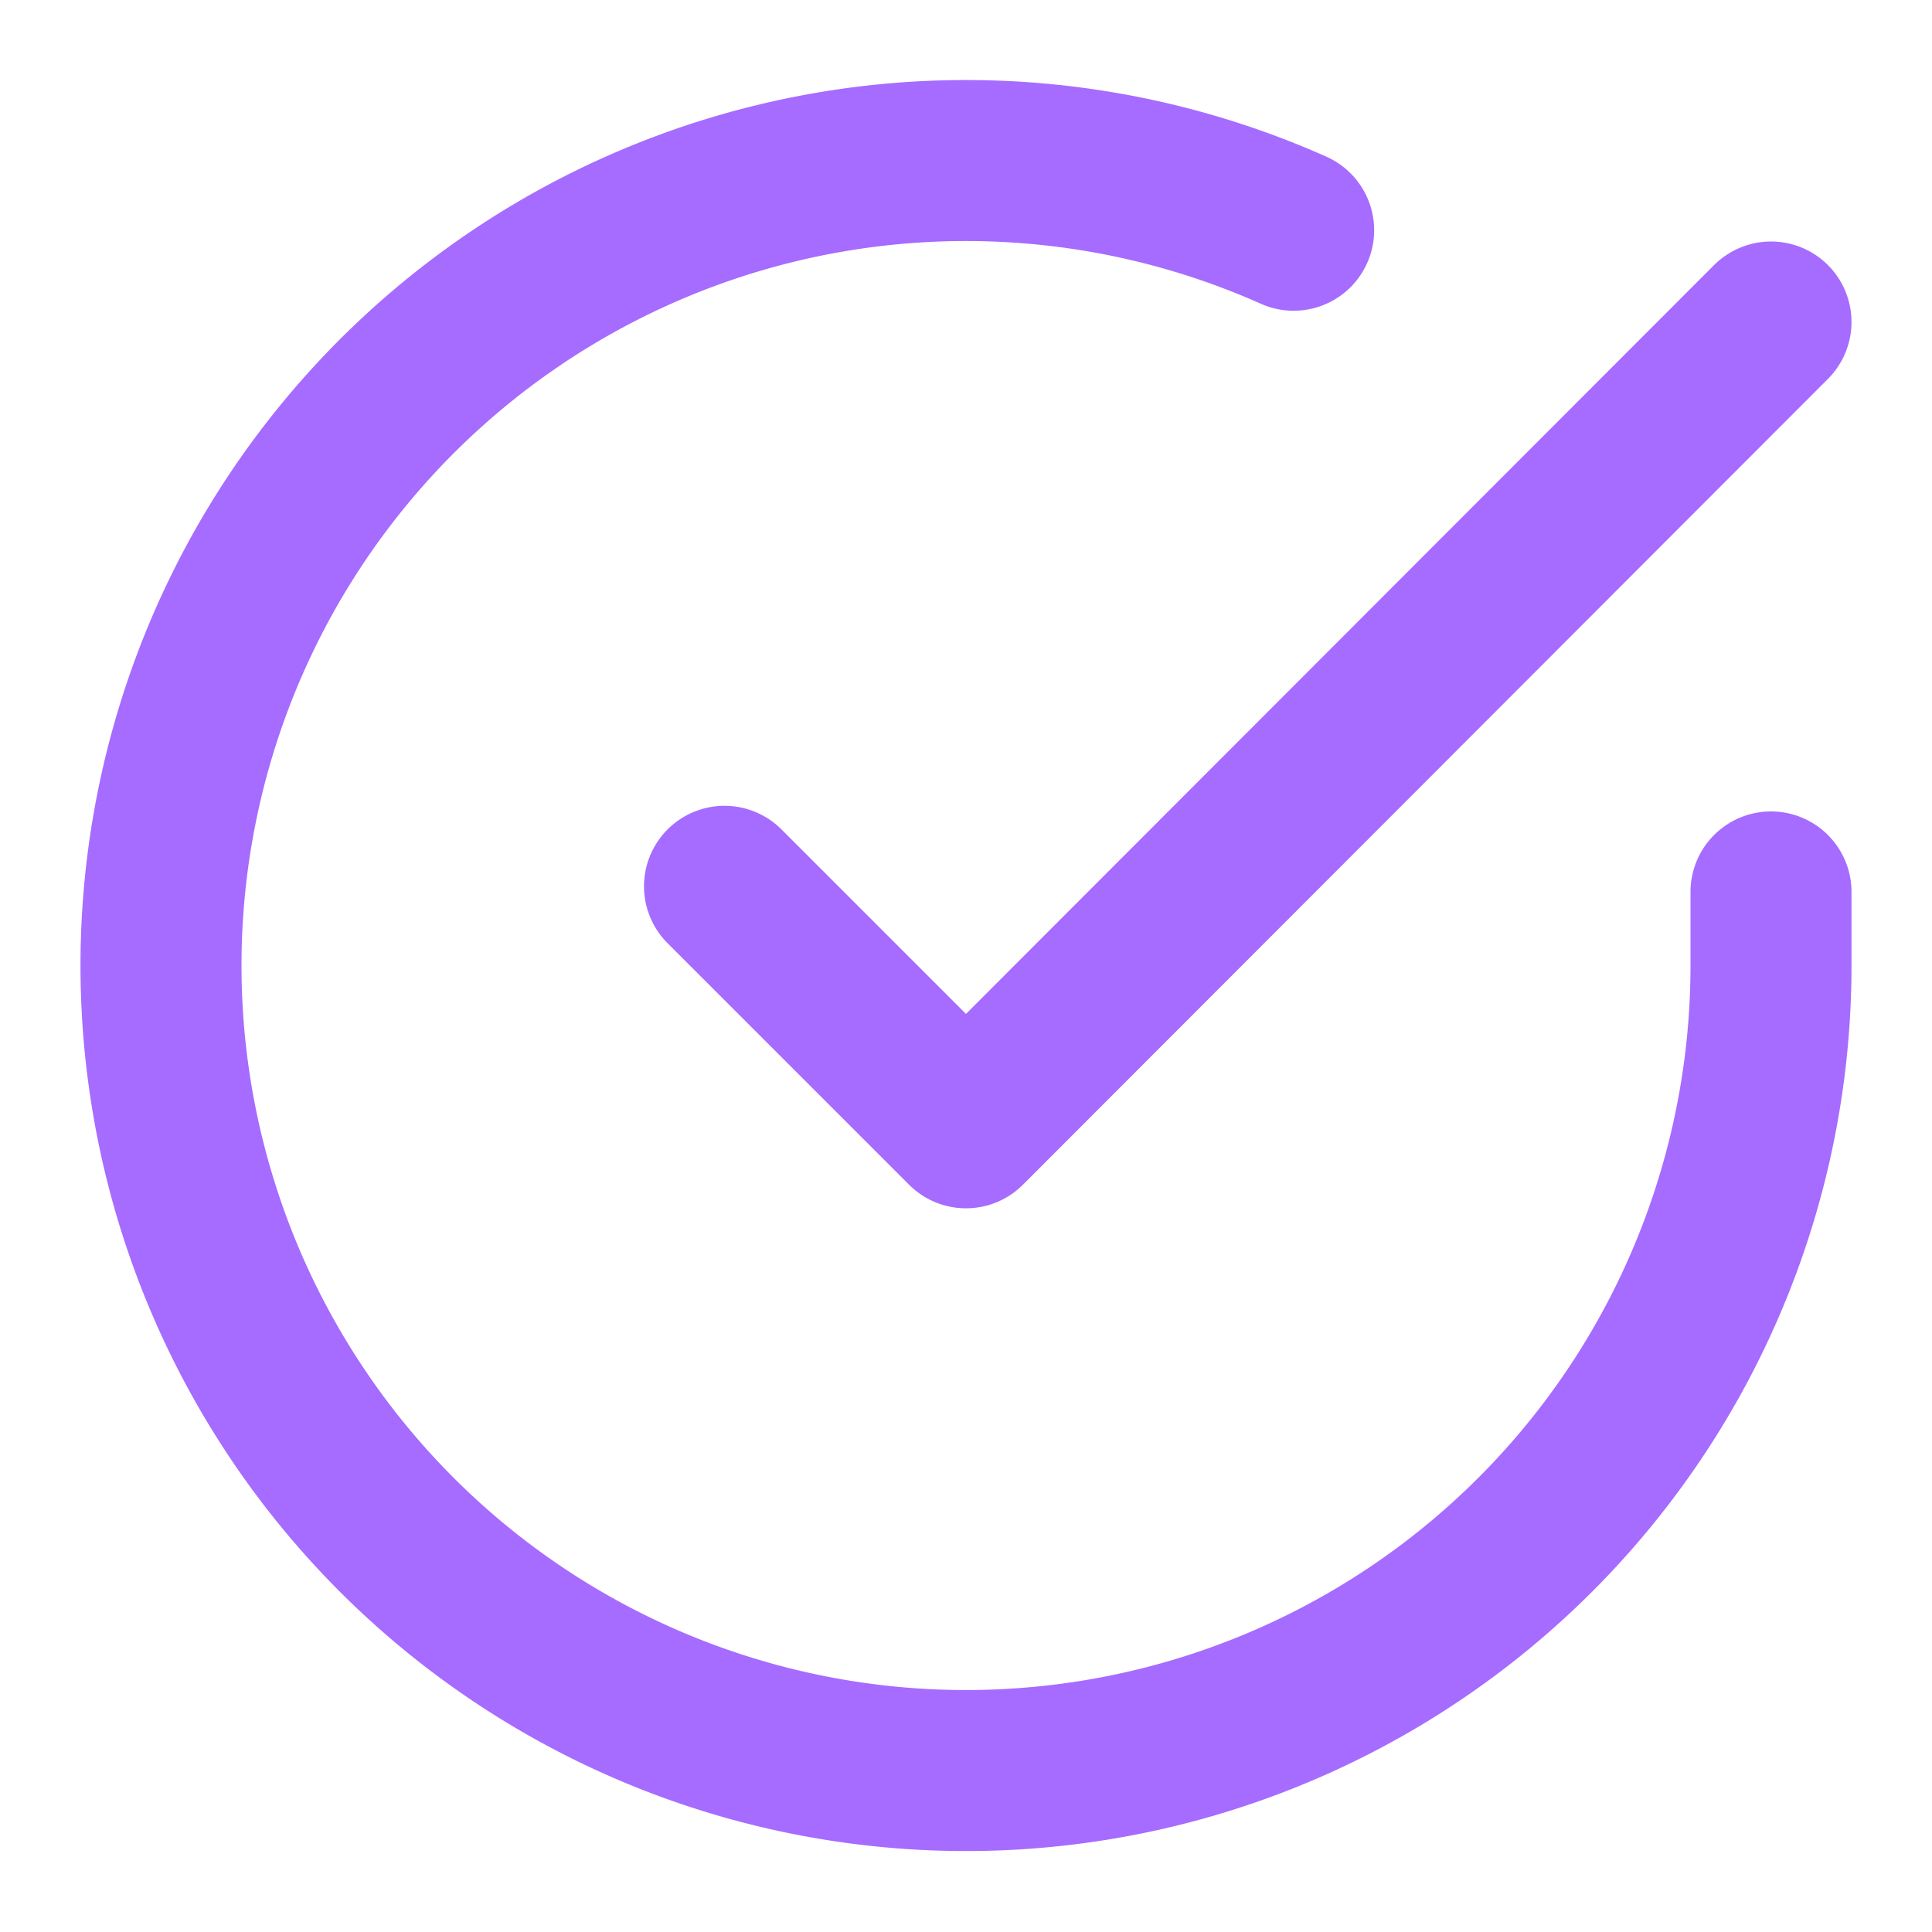
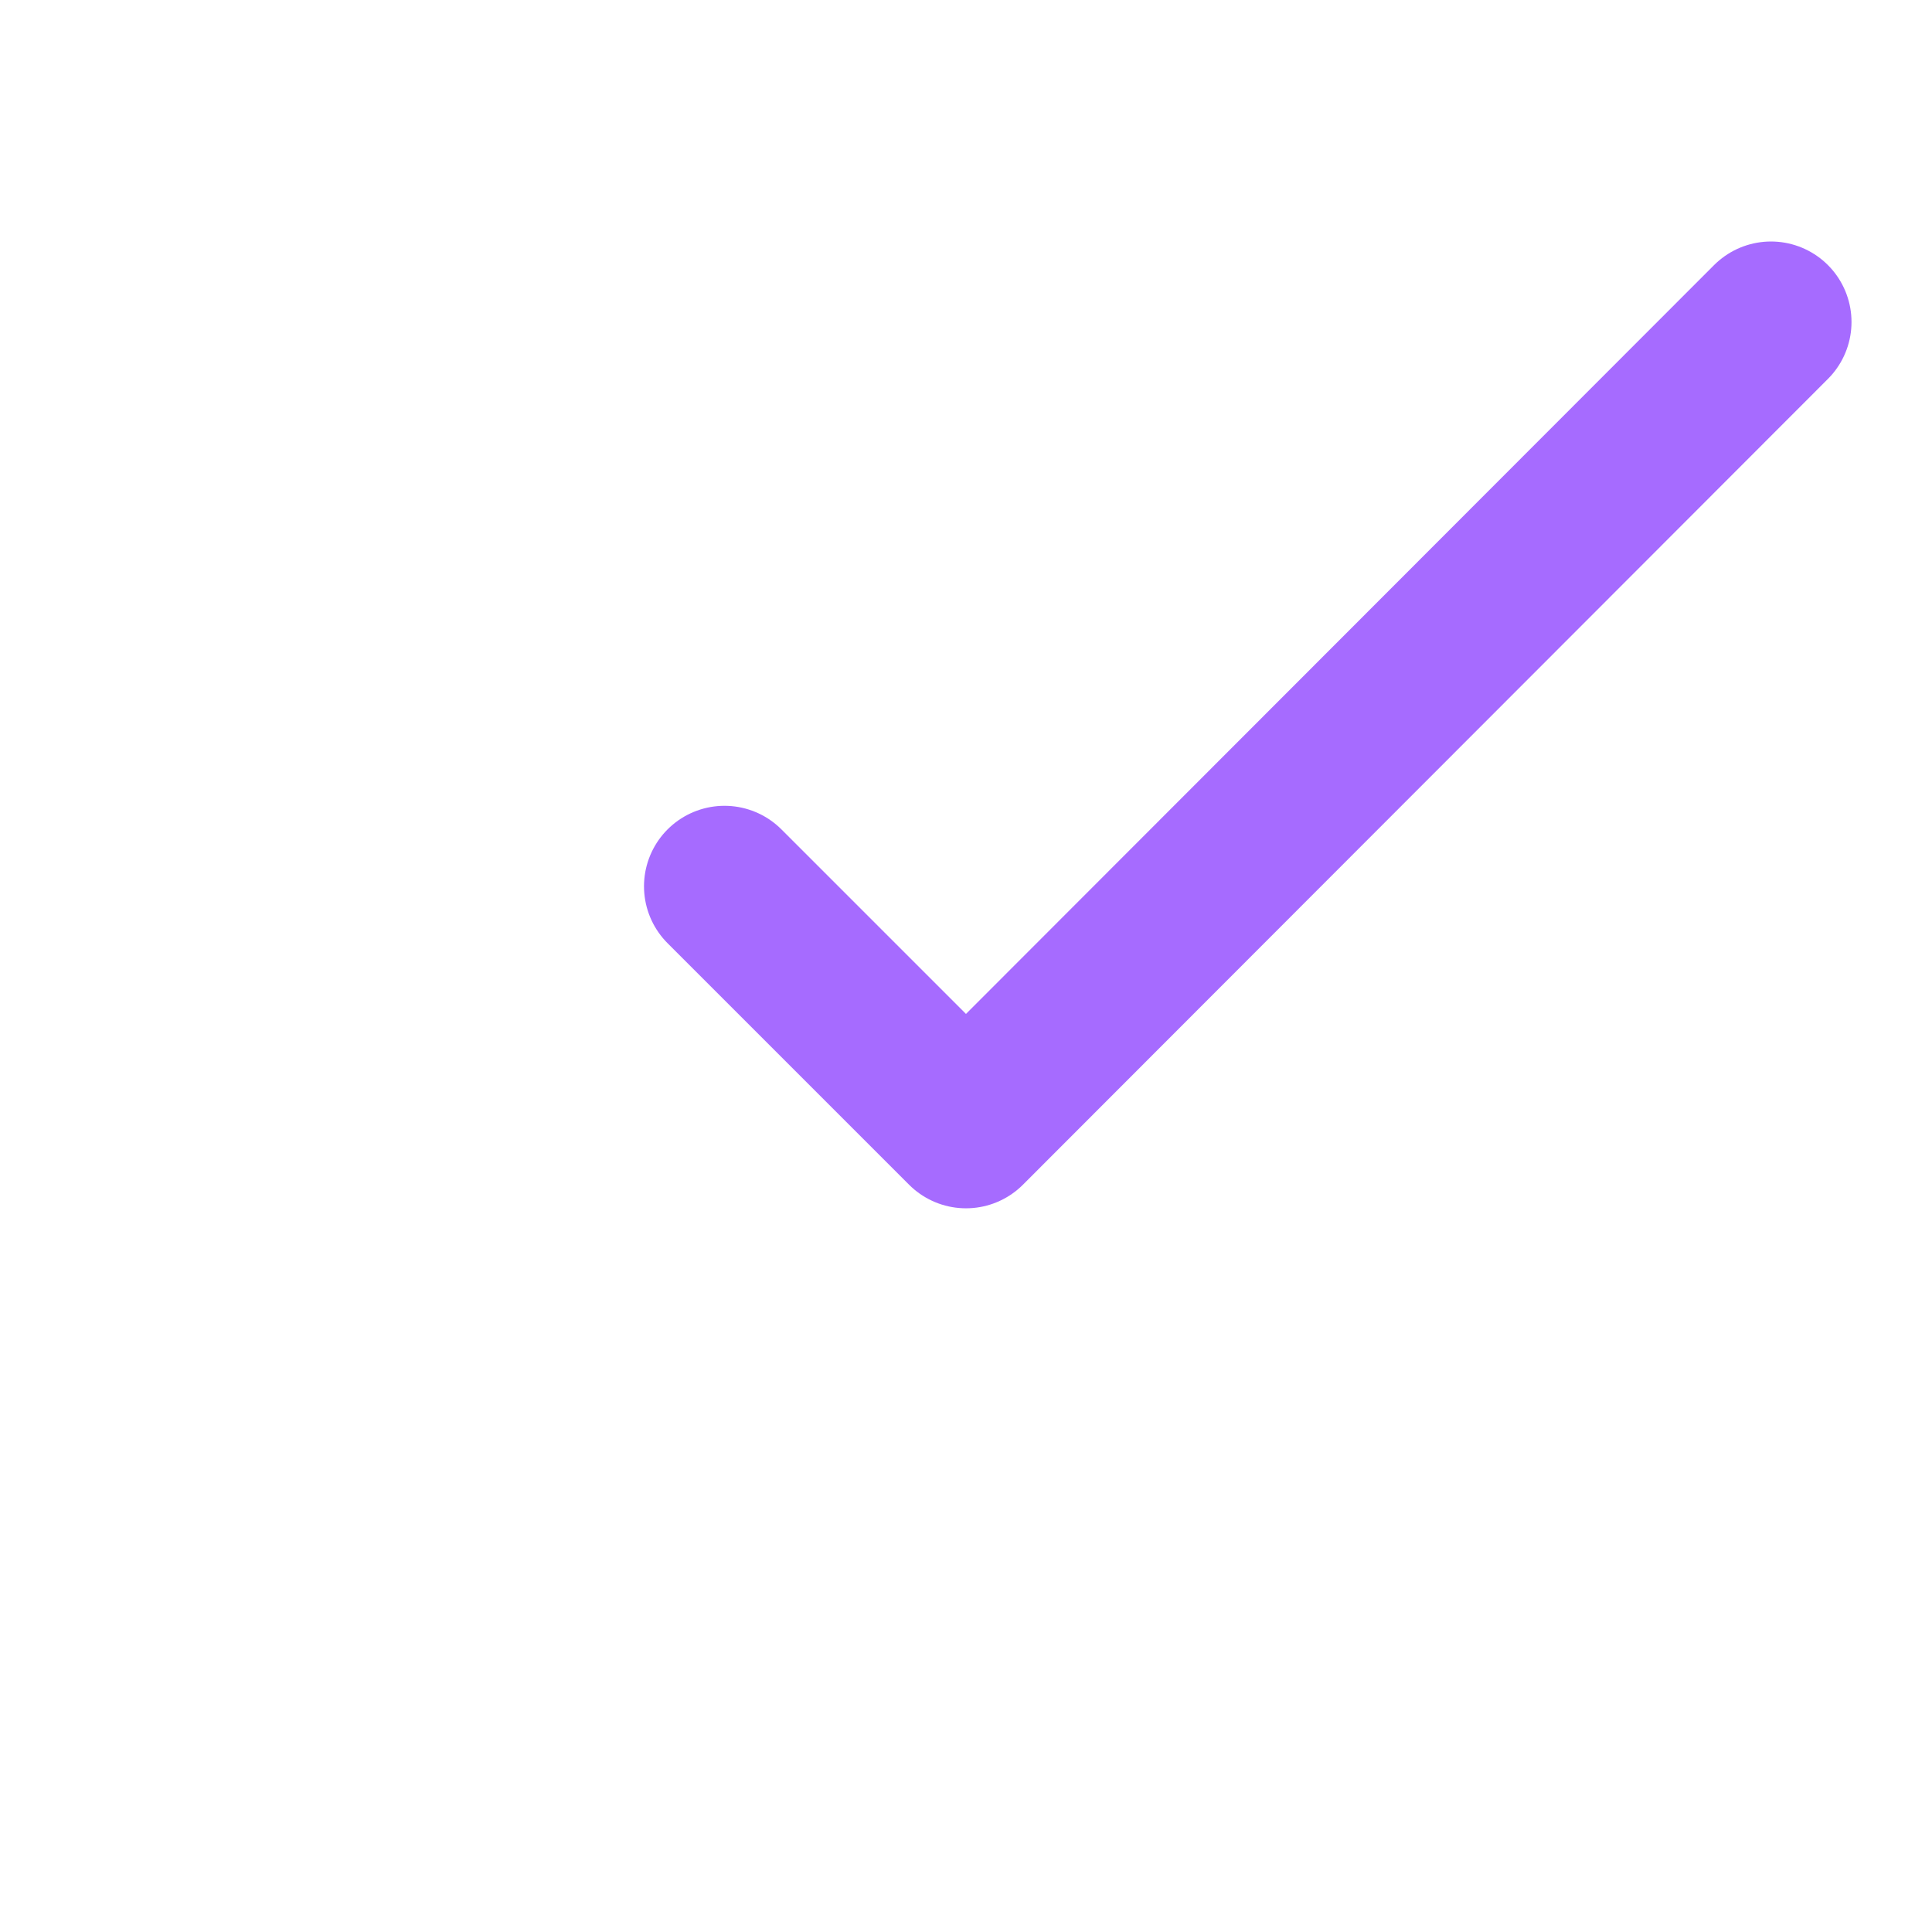
<svg xmlns="http://www.w3.org/2000/svg" width="64px" height="64px" viewBox="0 0 24 24" fill="none" stroke="#a66bff" stroke-width="2" stroke-linecap="round" stroke-linejoin="round" class="feather feather-check-circle">
  <g id="SVGRepo_bgCarrier" stroke-width="0" />
  <g id="SVGRepo_tracerCarrier" stroke-linecap="round" stroke-linejoin="round" />
  <g id="SVGRepo_iconCarrier">
-     <path d="M22 11.08V12a10 10 0 1 1-5.93-9.14" />
    <polyline points="22 4 12 14.01 9 11.01" />
  </g>
</svg>